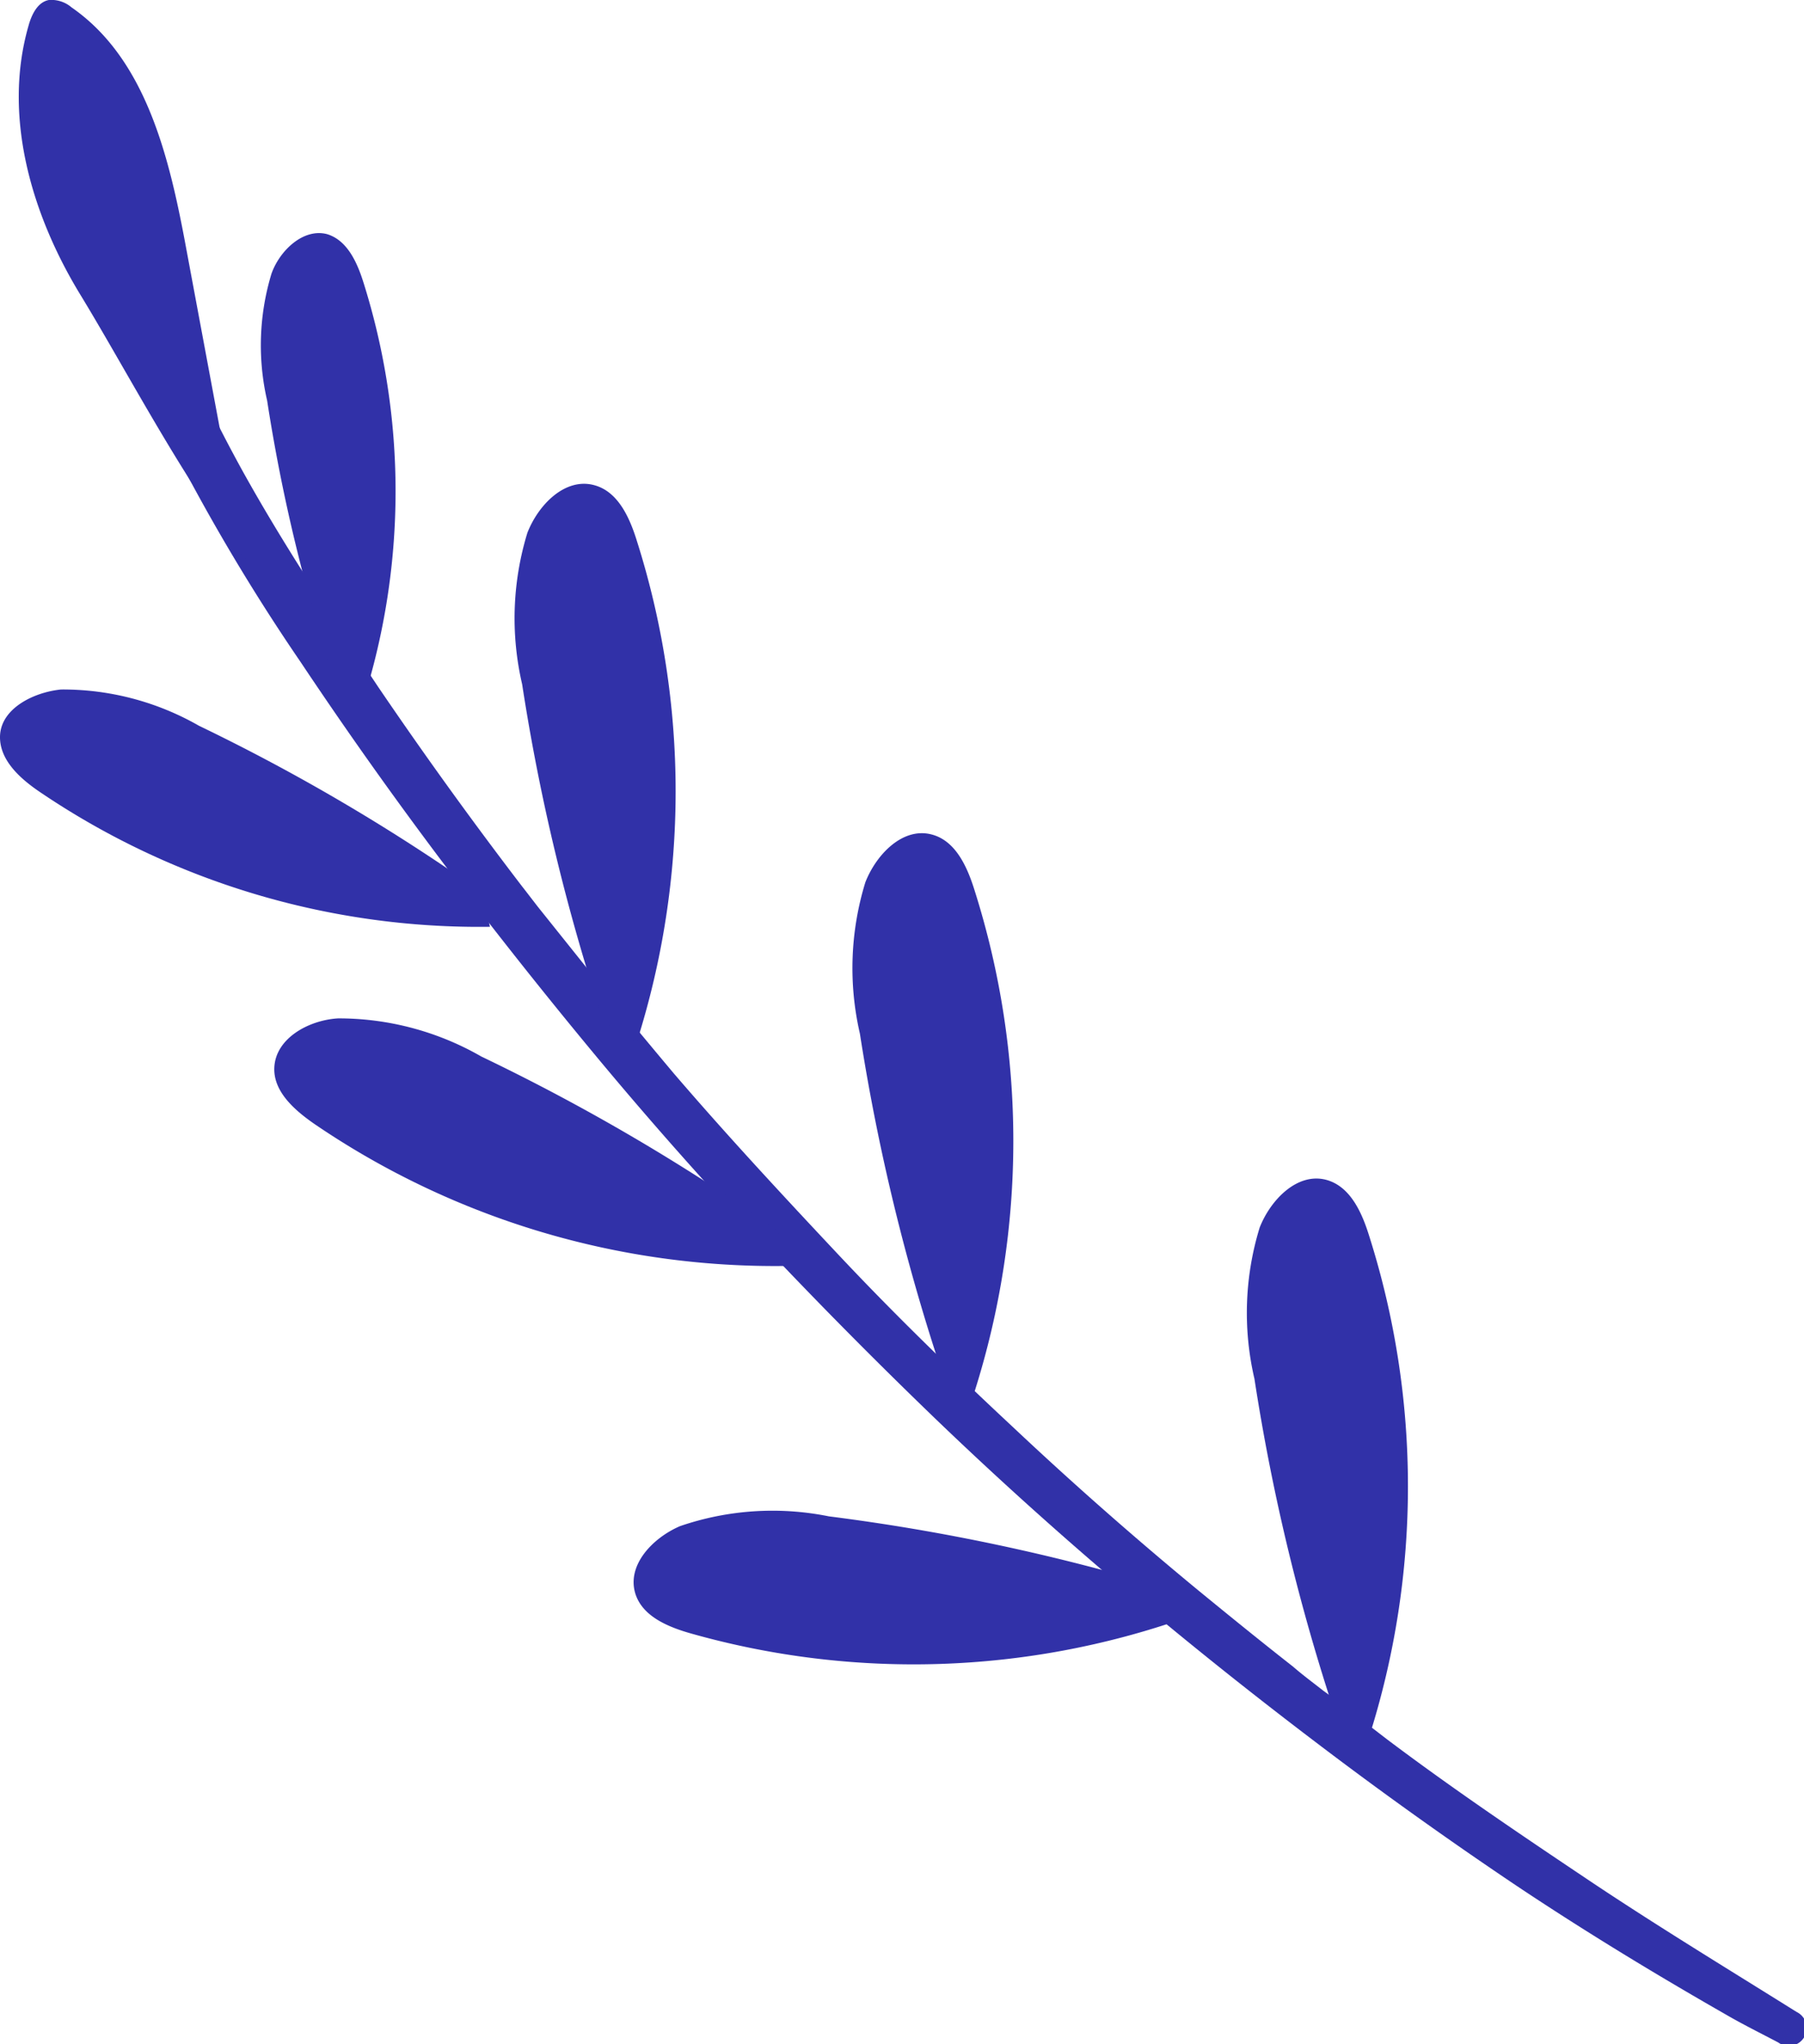
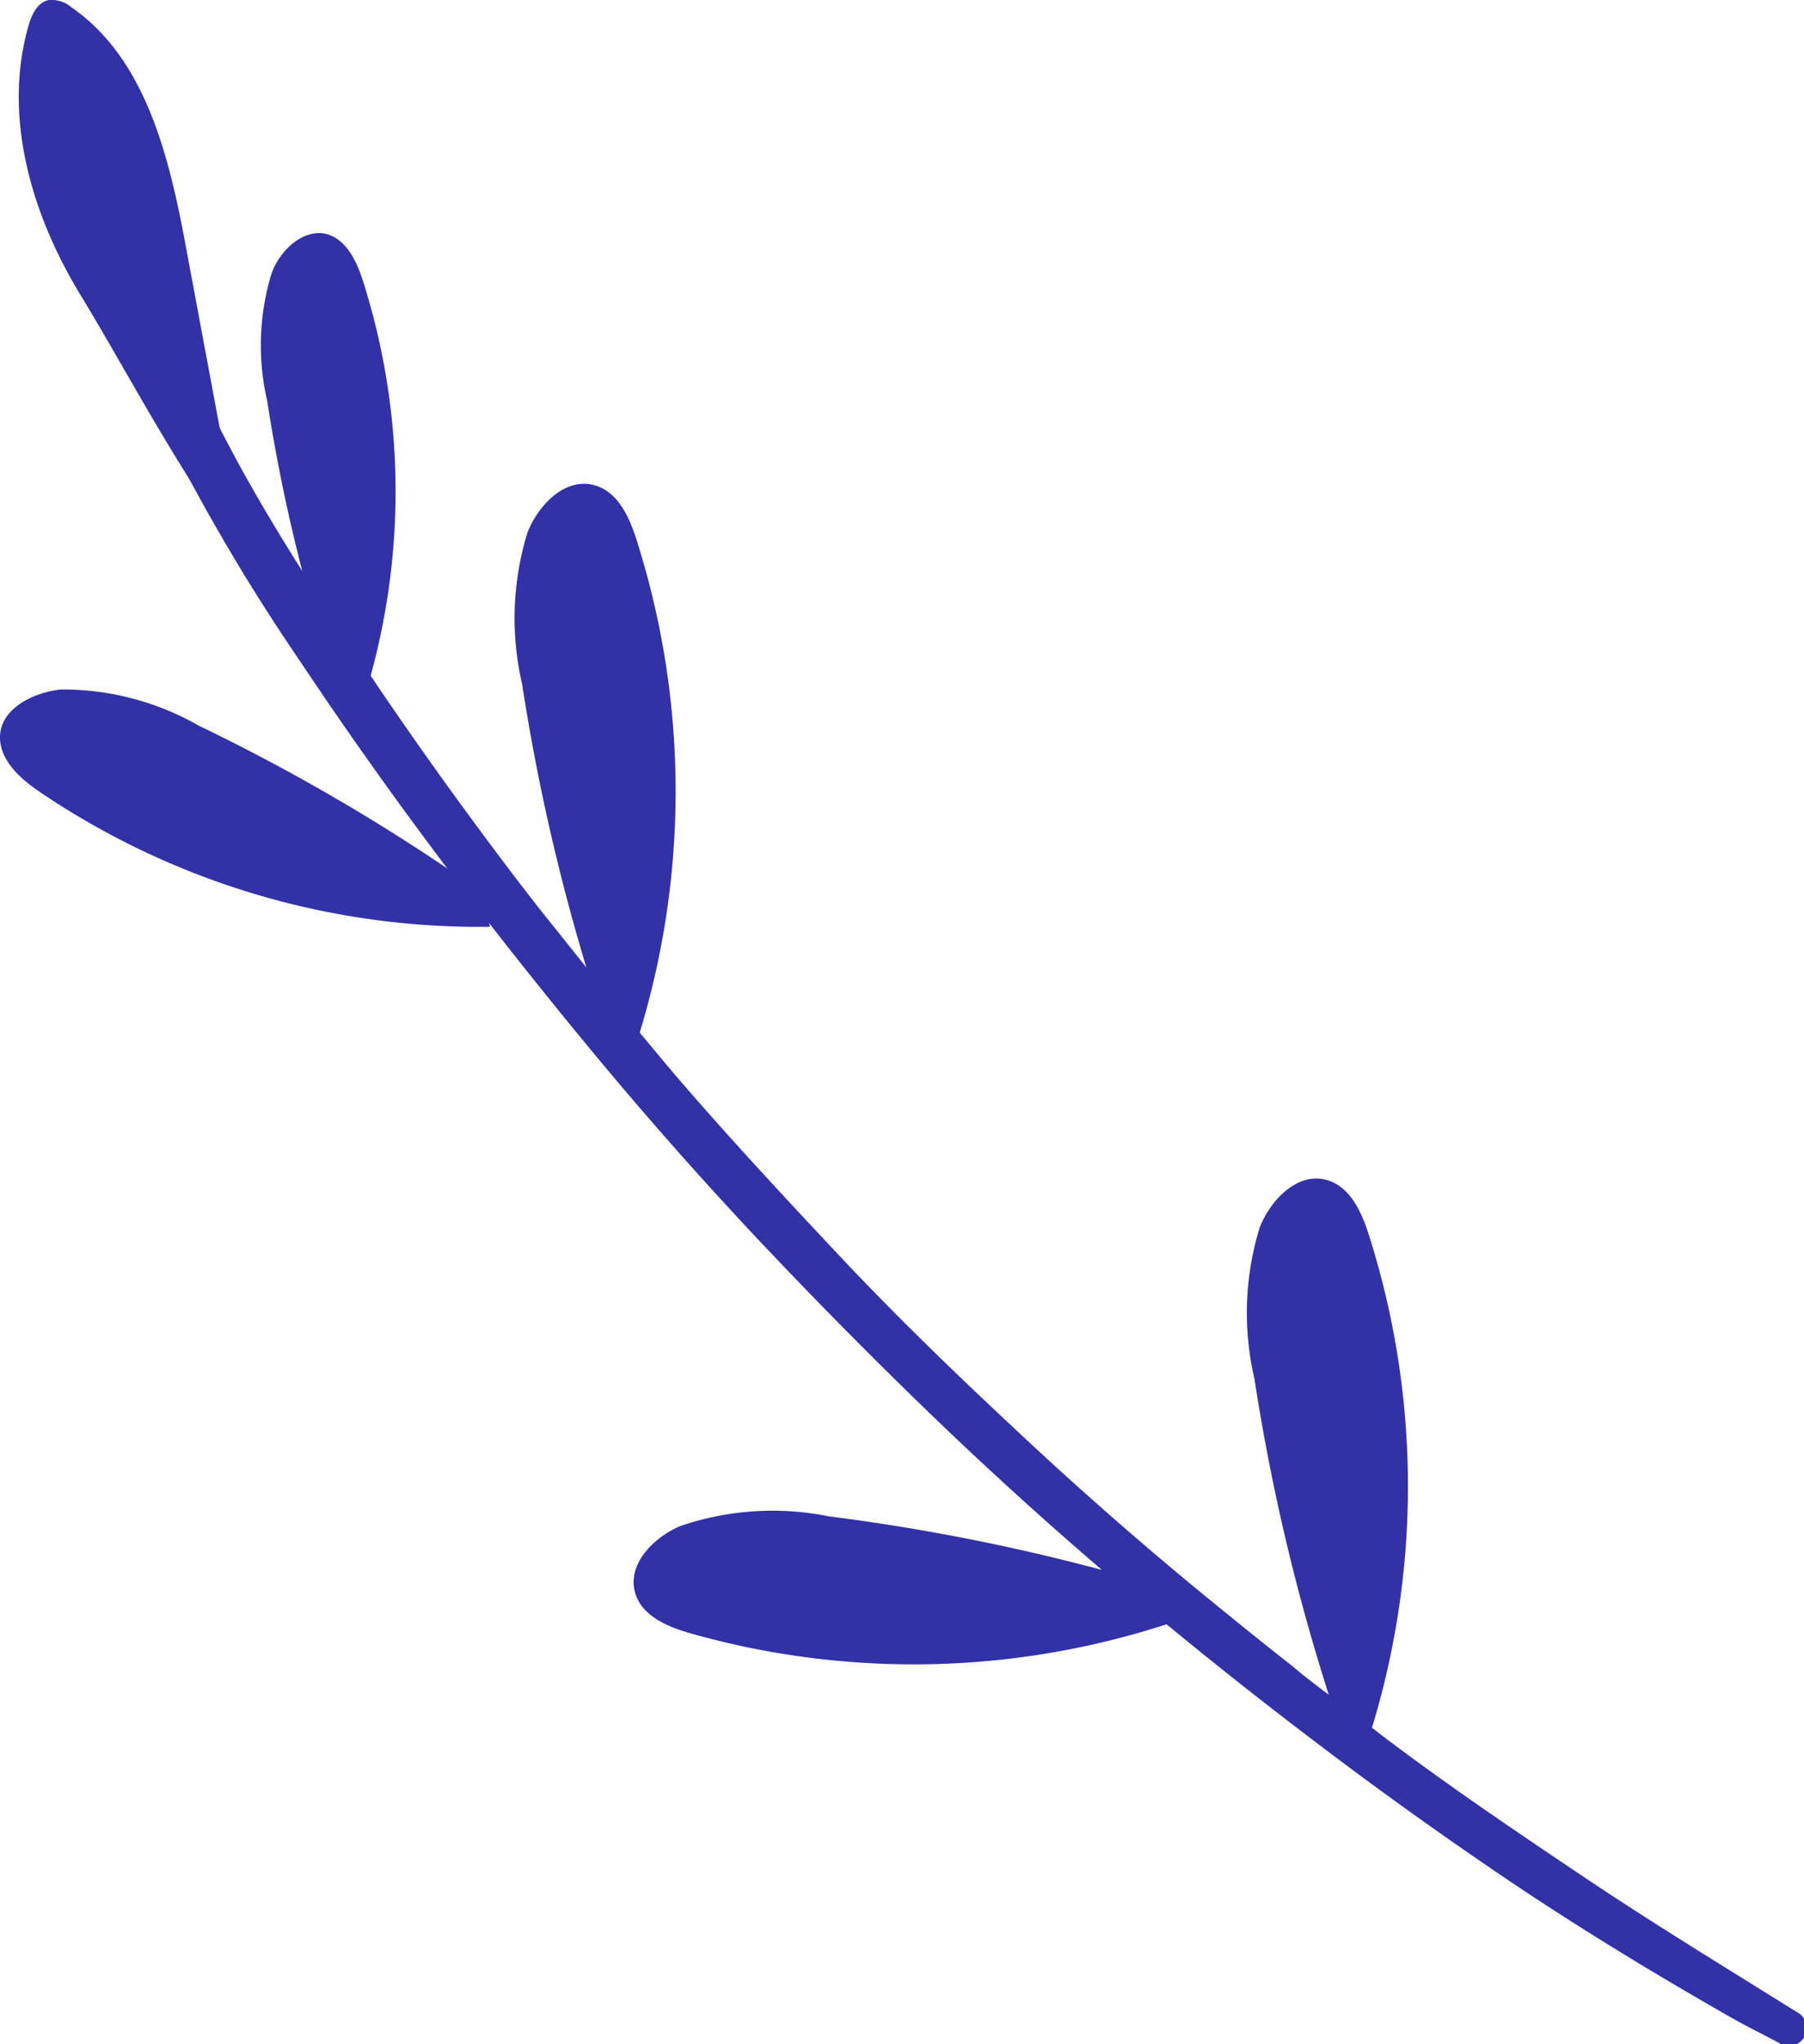
<svg xmlns="http://www.w3.org/2000/svg" viewBox="0 0 75.63 85.71">
  <defs>
    <style>
      .cls-1 {
        fill: #3131a8;
      }
    </style>
  </defs>
  <g id="Layer_2" data-name="Layer 2">
    <g id="Group_33090" data-name="Group 33090">
      <path id="Path_43677" data-name="Path 43677" class="cls-1" d="M75.24,84.31c-2.91-1.82-5.84-3.6-8.69-5.51S60.9,75,58.15,72.93l-2-1.54L55.63,71c-.14-.12,0,0,0,0l-.14-.1-.27-.21c-.35-.27-.69-.53-1-.8-1.34-1.05-2.67-2.13-4-3.22q-4-3.3-7.74-6.82c-2.52-2.35-5-4.76-7.32-7.23s-4.67-5-6.91-7.61q-1.68-2-3.31-4l-1.6-2-.8-1-.37-.48-.1-.13-.21-.27q-3.12-4.08-6-8.32c-2-3-4-6-5.75-9.17-.87-1.59-1.68-3.21-2.4-4.87,0-.1-.08-.2-.13-.3l-.07-.17c-.08-.21-.17-.42-.25-.64-.17-.42-.33-.85-.48-1.28-.3-.85-.58-1.71-.82-2.57s-.57-1.7-.73-2.56a.86.86,0,0,0-1-.6.88.88,0,0,0-.6,1c0-.13,0,.15,0,.18s0,.21,0,.32l.12.88q.1.68.27,1.35c.22.89.48,1.76.78,2.63A42.93,42.93,0,0,0,7,18.29a83.78,83.78,0,0,0,5.59,9.45q2.88,4.32,6,8.46t6.52,8.23q3.33,4,6.88,7.76t7.3,7.37q3.72,3.57,7.66,6.91t8.21,6.58q4.09,3.11,8.39,6c2.86,1.91,5.8,3.7,8.79,5.41.72.42,1.47.79,2.21,1.18a.75.75,0,1,0,.79-1.27l0,0" />
      <path id="Path_43678" data-name="Path 43678" class="cls-1" d="M10.34,24,7.82,10.49C7.12,6.69,6.16,2.5,3,.31A1.3,1.3,0,0,0,2.05,0c-.48.09-.73.62-.86,1.1C.11,4.88,1.32,9,3.37,12.36s4.71,8.52,7.27,11.5" />
      <path id="Path_43679" data-name="Path 43679" class="cls-1" d="M20.54,38.86A32.83,32.83,0,0,1,1.63,33.18C.83,32.63,0,31.88,0,30.91c0-1.18,1.38-1.88,2.56-2a11.48,11.48,0,0,1,5.78,1.52,82.63,82.63,0,0,1,11.88,7" />
-       <path id="Path_43680" data-name="Path 43680" class="cls-1" d="M33,53.08a34.25,34.25,0,0,1-19.8-5.94c-.84-.58-1.74-1.36-1.7-2.37.05-1.24,1.45-2,2.68-2.07a12,12,0,0,1,6,1.6,86.39,86.39,0,0,1,12.43,7.29" />
      <path id="Path_43681" data-name="Path 43681" class="cls-1" d="M49.69,67.84A34.29,34.29,0,0,1,29,68.5c-1-.28-2.08-.73-2.37-1.7-.35-1.19.74-2.32,1.88-2.81a11.93,11.93,0,0,1,6.24-.41,86.58,86.58,0,0,1,14.1,3" />
      <path id="Path_43682" data-name="Path 43682" class="cls-1" d="M15.23,29.38a29.15,29.15,0,0,0,0-17.56c-.26-.82-.67-1.74-1.51-2-1-.27-2,.69-2.34,1.66a10.33,10.33,0,0,0-.18,5.32,72.67,72.67,0,0,0,2.88,11.9" />
      <path id="Path_43683" data-name="Path 43683" class="cls-1" d="M26.7,43.68a34.74,34.74,0,0,0,0-21c-.31-1-.8-2.08-1.8-2.34-1.21-.32-2.33.82-2.79,2a12.22,12.22,0,0,0-.22,6.35,86.67,86.67,0,0,0,3.43,14.2" />
-       <path id="Path_43684" data-name="Path 43684" class="cls-1" d="M40.86,58.34a34.79,34.79,0,0,0,0-21c-.31-1-.8-2.09-1.8-2.35-1.21-.32-2.32.83-2.78,2a12.22,12.22,0,0,0-.23,6.35,87.73,87.73,0,0,0,3.44,14.2" />
      <path id="Path_43685" data-name="Path 43685" class="cls-1" d="M57.4,72.82a34.71,34.71,0,0,0,0-21c-.31-1-.8-2.08-1.8-2.35-1.21-.32-2.33.83-2.79,2a12.18,12.18,0,0,0-.22,6.34,86.78,86.78,0,0,0,3.43,14.21" />
    </g>
  </g>
</svg>